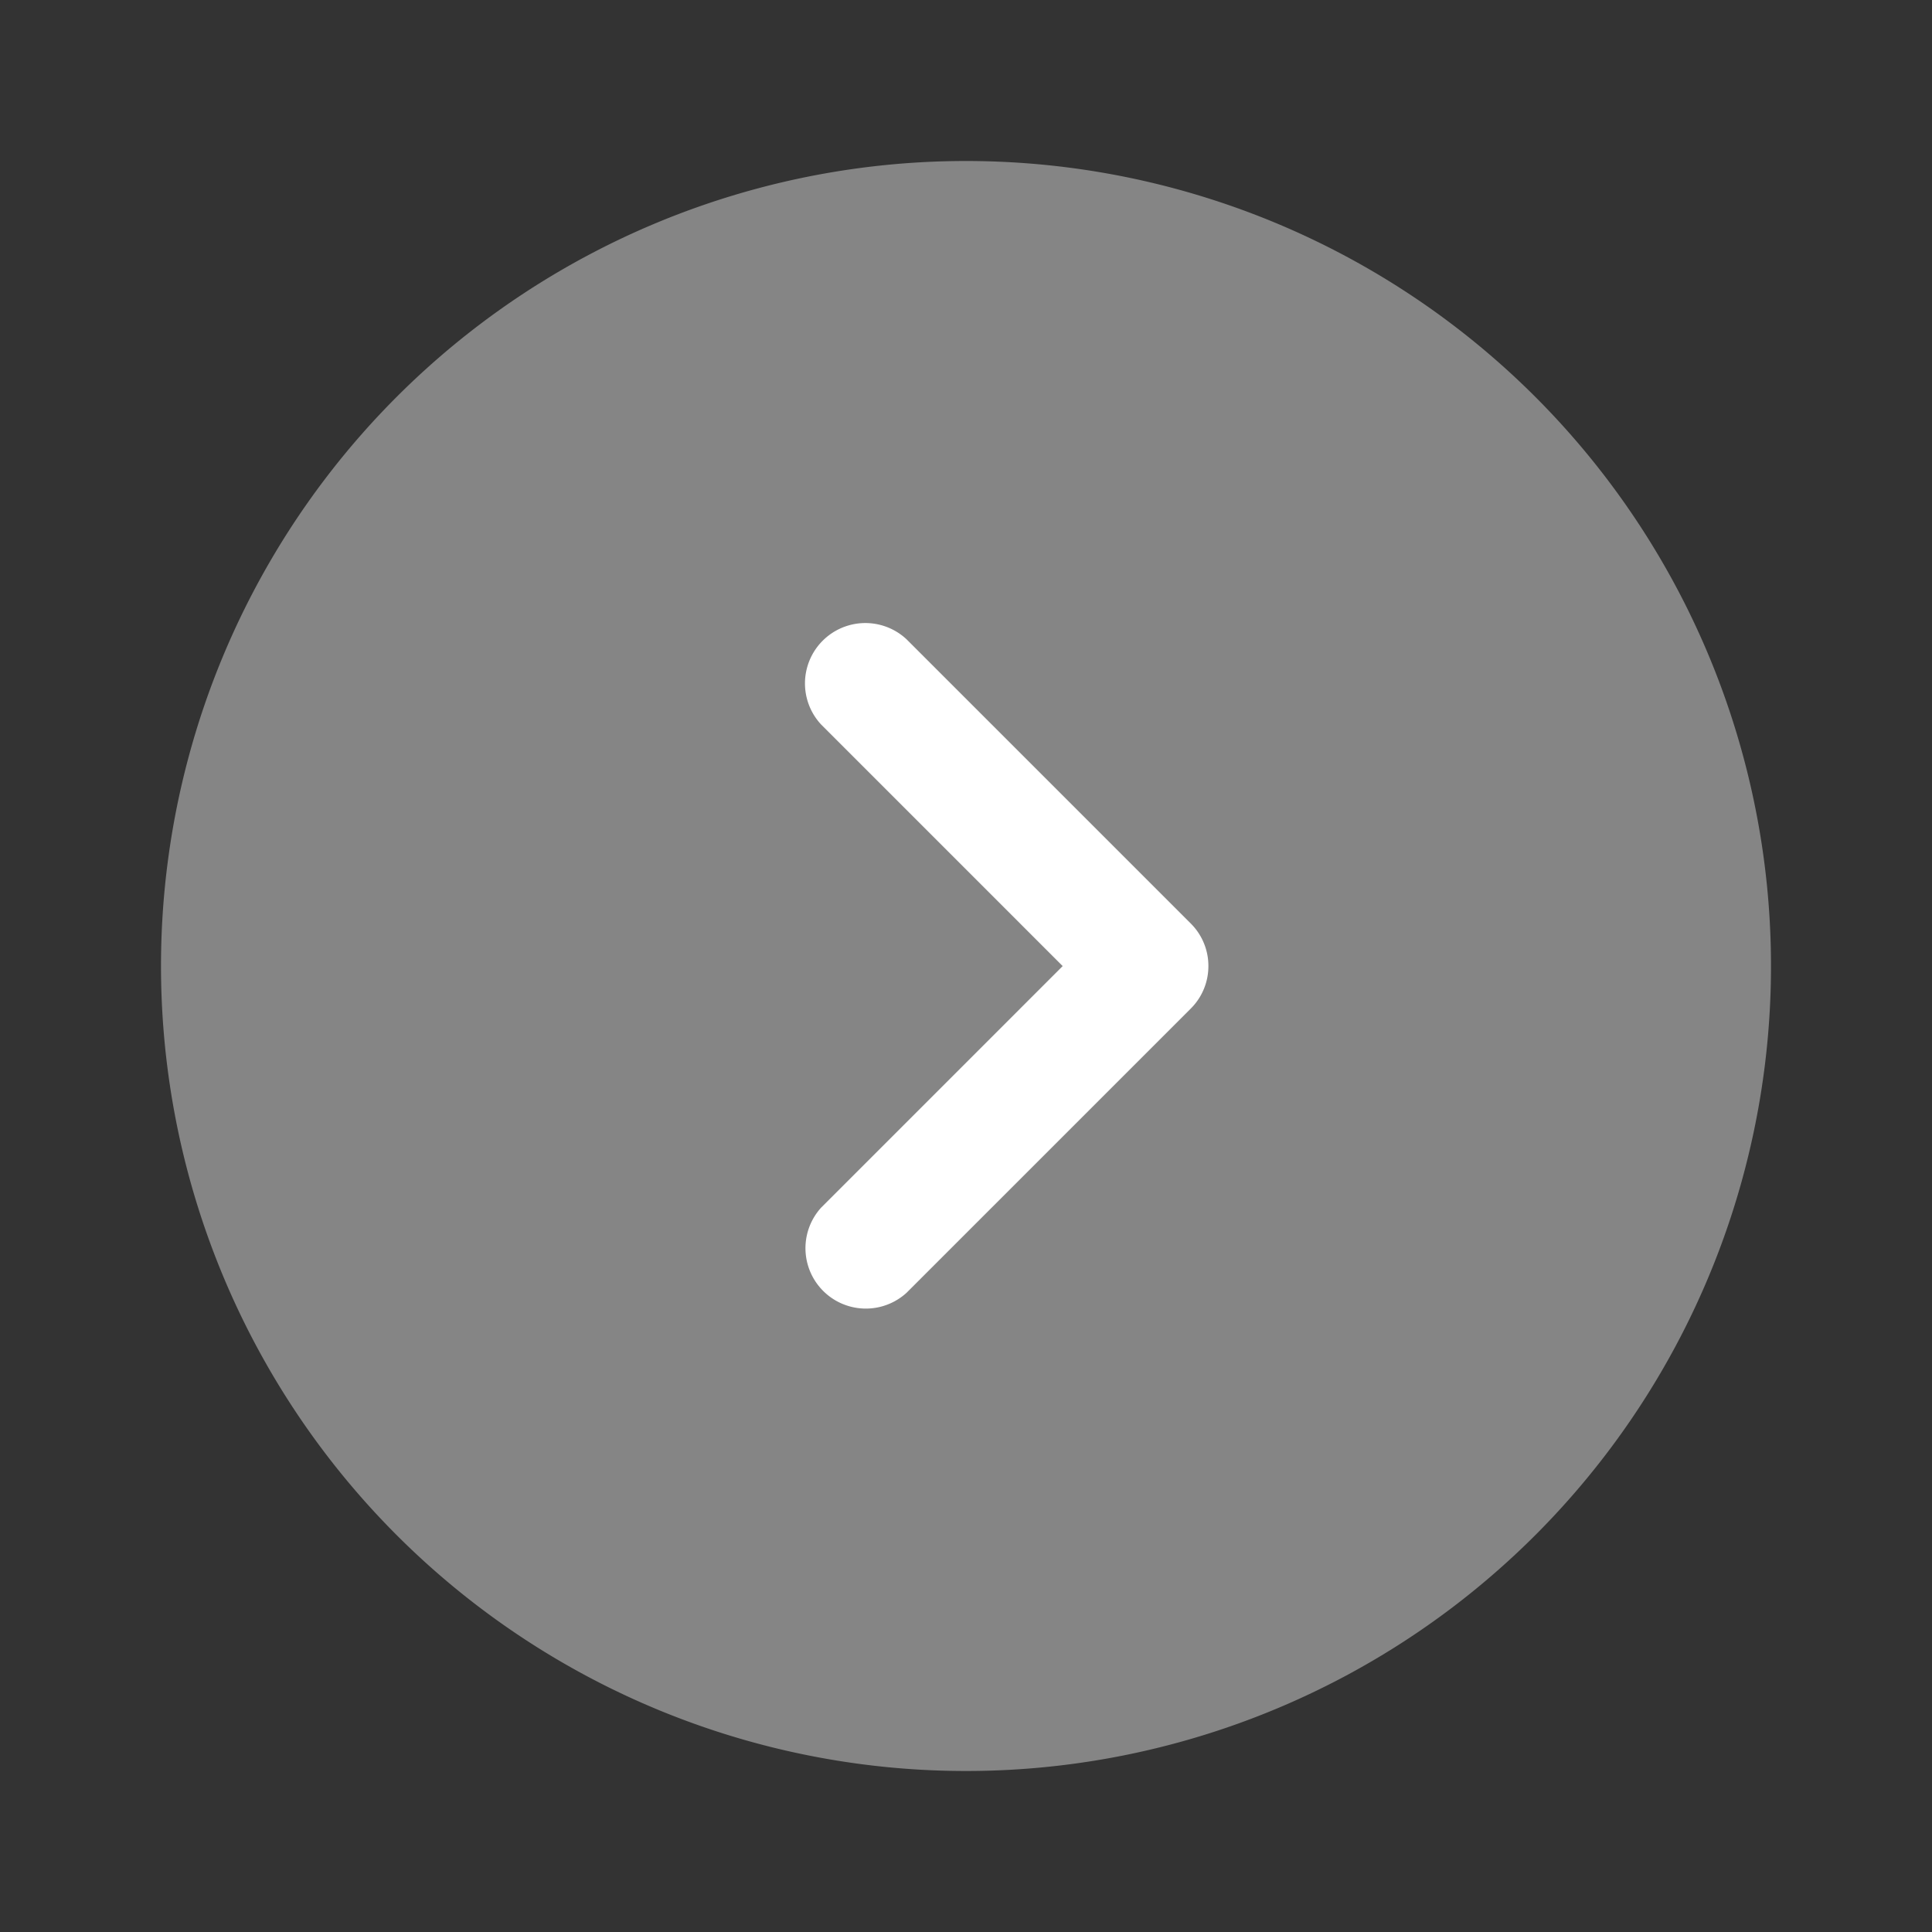
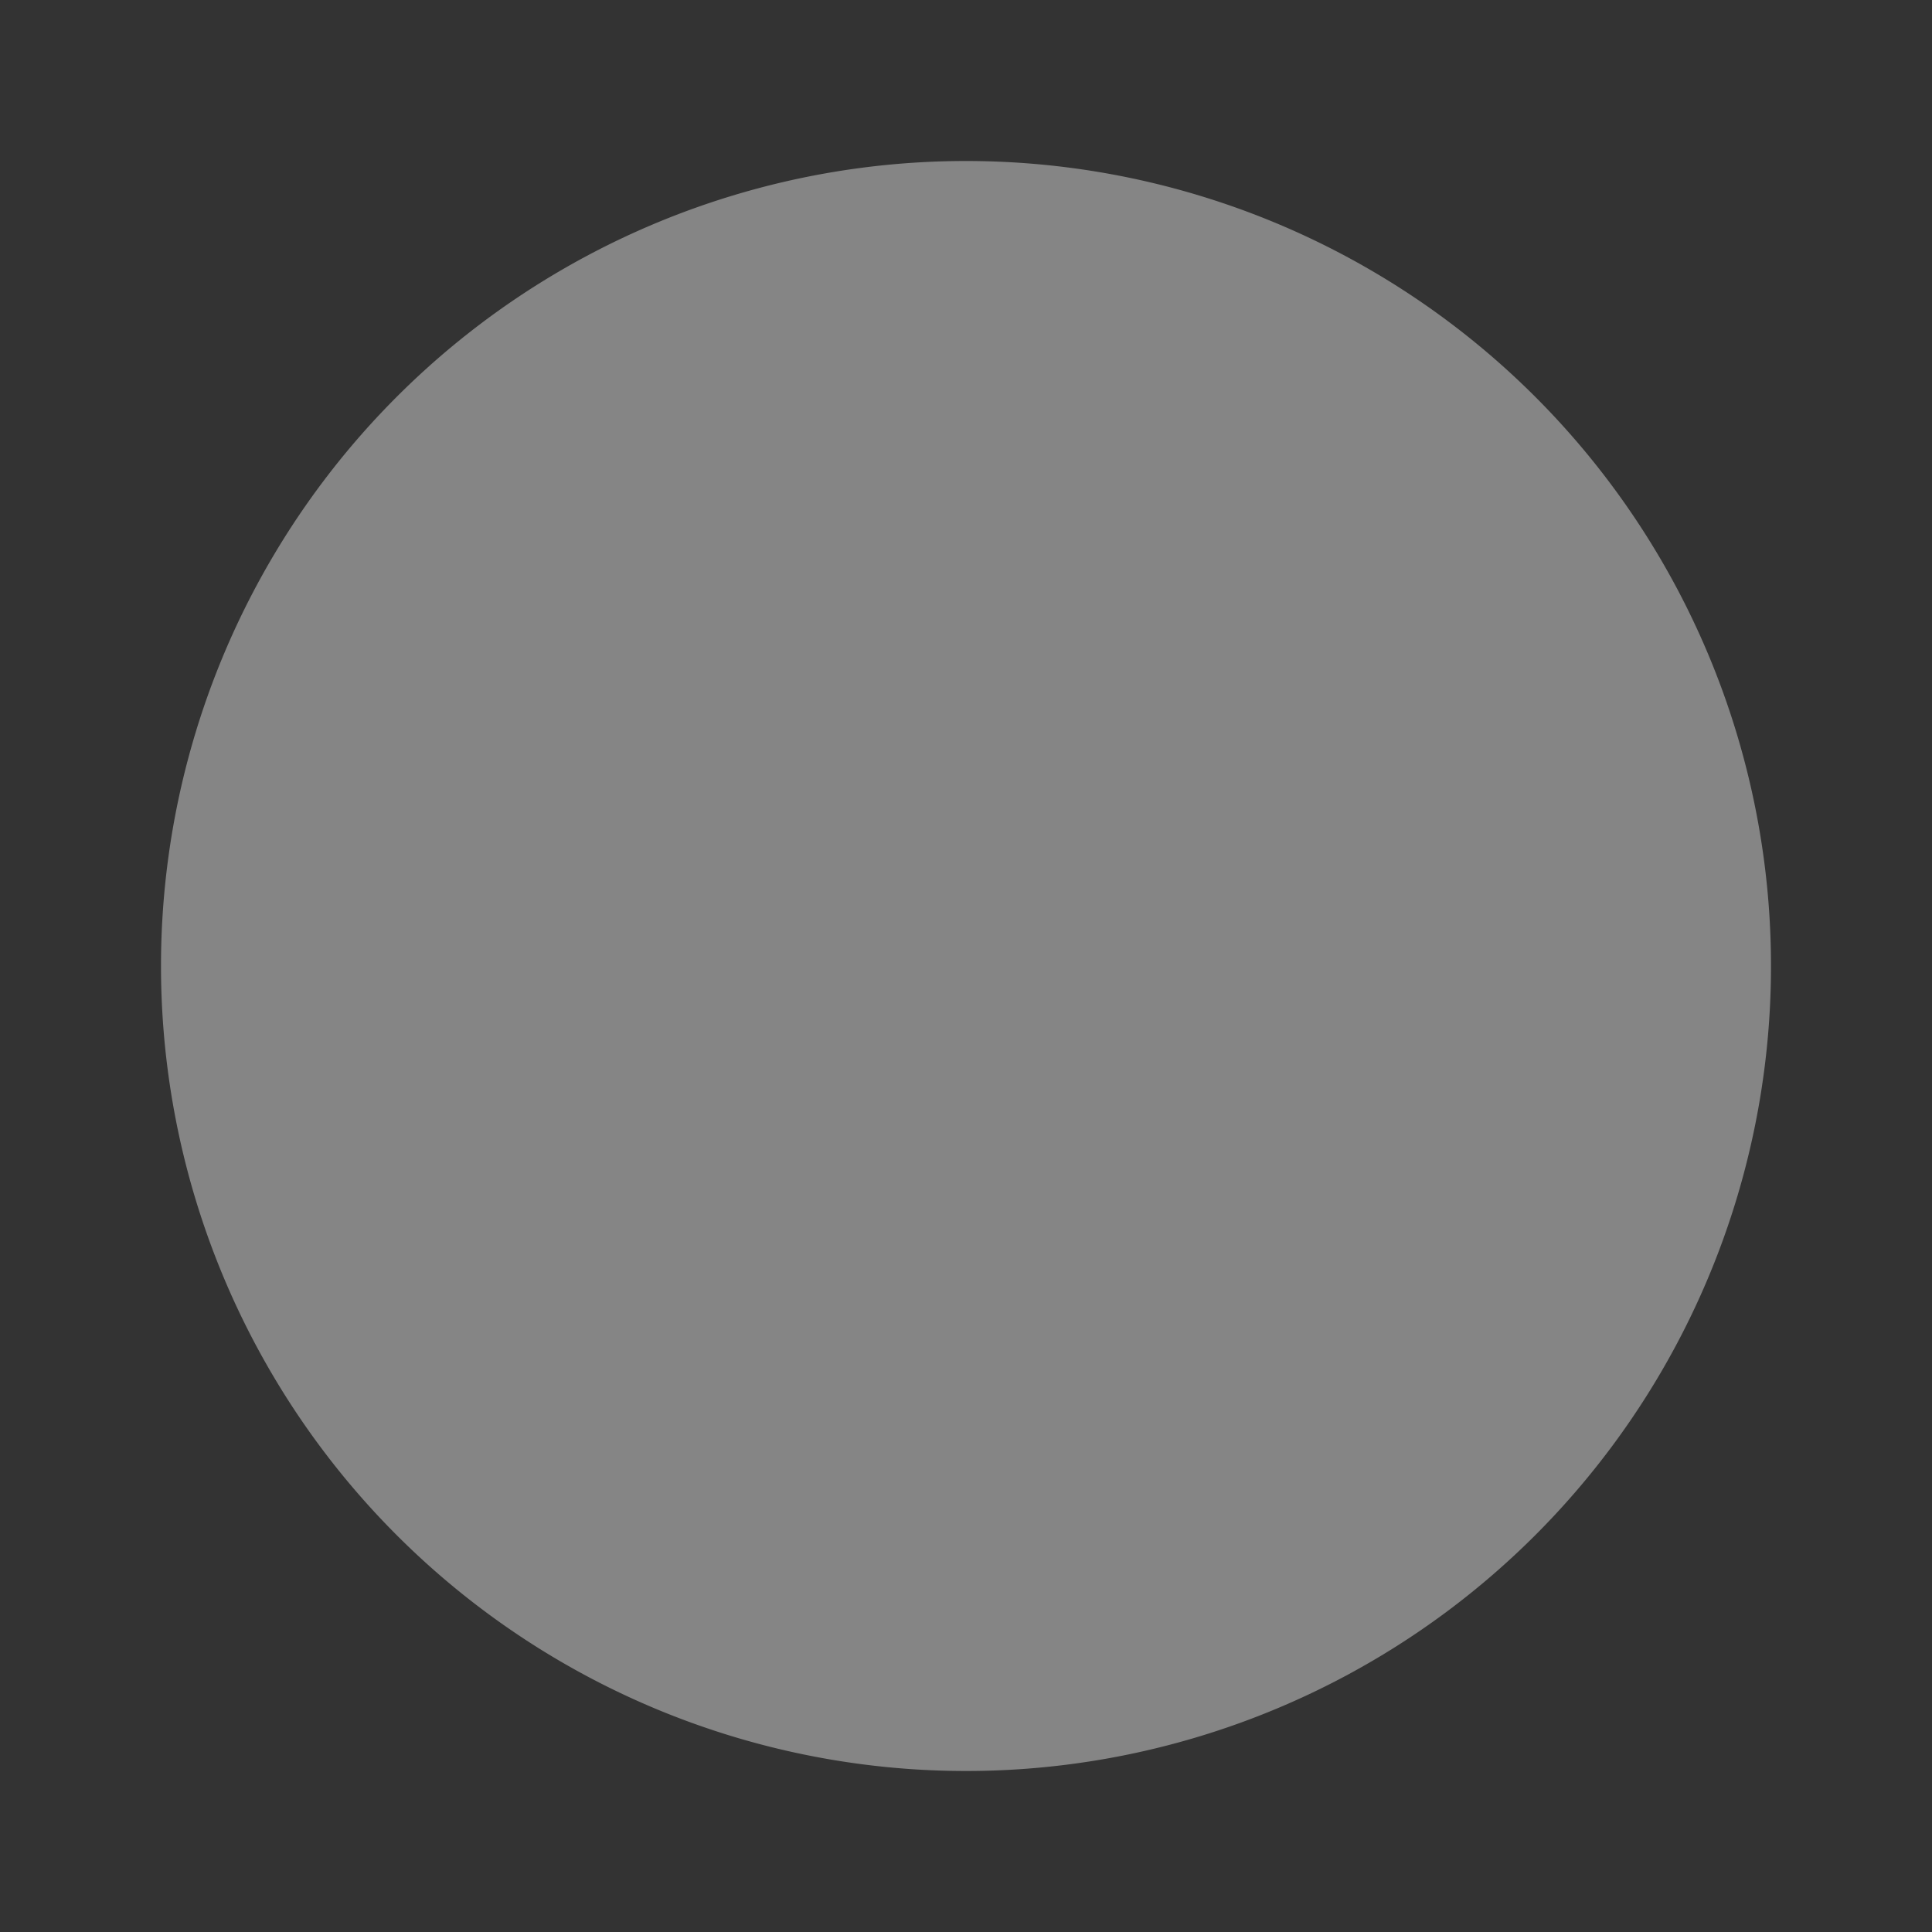
<svg xmlns="http://www.w3.org/2000/svg" width="24" height="24" viewBox="0 0 24 24">
  <rect x="0" y="0" width="24" height="24" fill="#333333" stroke="none" />
  <g id="right-arrow" transform="translate(-252 1141) rotate(-90)">
    <g id="arrow-circle-down" transform="translate(1117 252)">
      <path id="Vector" d="M20,10A10,10,0,1,1,10,0,10,10,0,0,1,20,10Z" transform="translate(2 2)" fill="#fff" opacity="0.4" />
-       <path id="Vector-2" data-name="Vector" d="M4.278,5.028a.742.742,0,0,1-.53-.22L.218,1.278A.75.75,0,0,1,1.277.218l3,3,3-3a.75.75,0,0,1,1.06,1.06l-3.53,3.53A.742.742,0,0,1,4.278,5.028Z" transform="translate(7.722 9.983)" fill="#fff" />
      <path id="Vector-3" data-name="Vector" d="M0,0H24V24H0Z" fill="none" opacity="0" />
    </g>
  </g>
</svg>